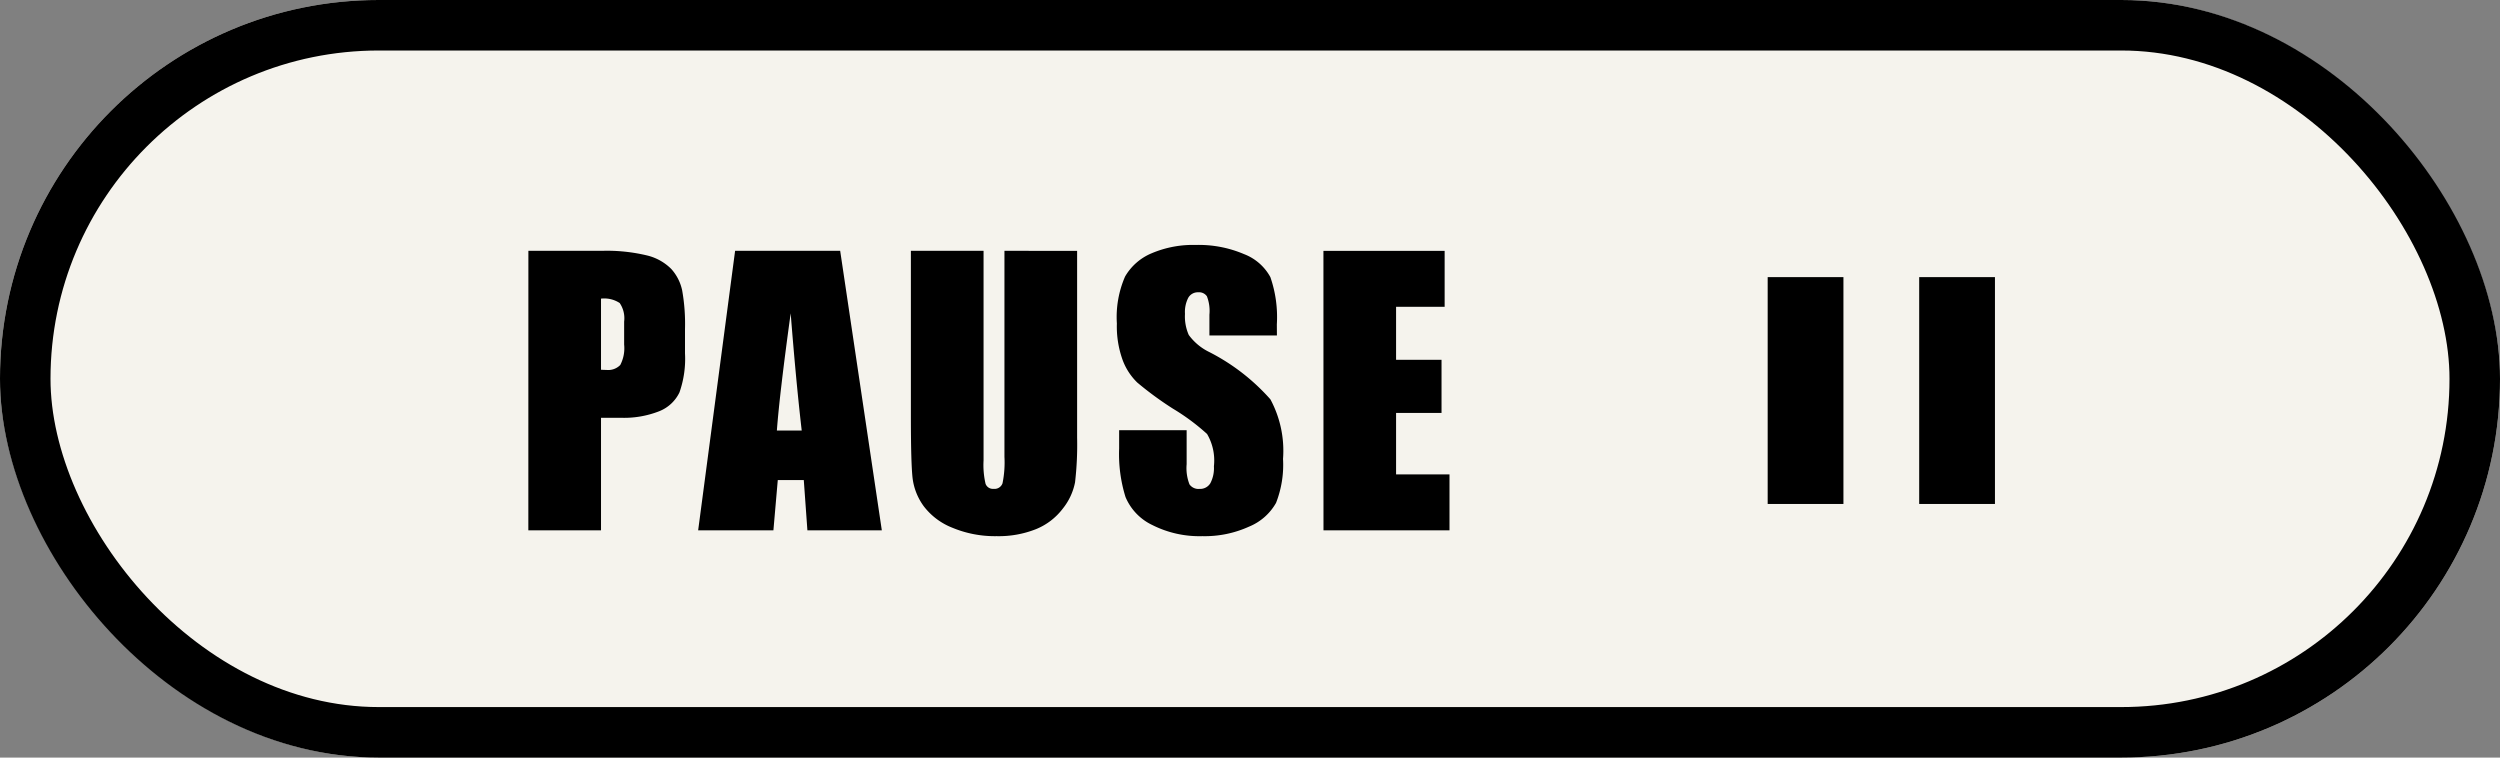
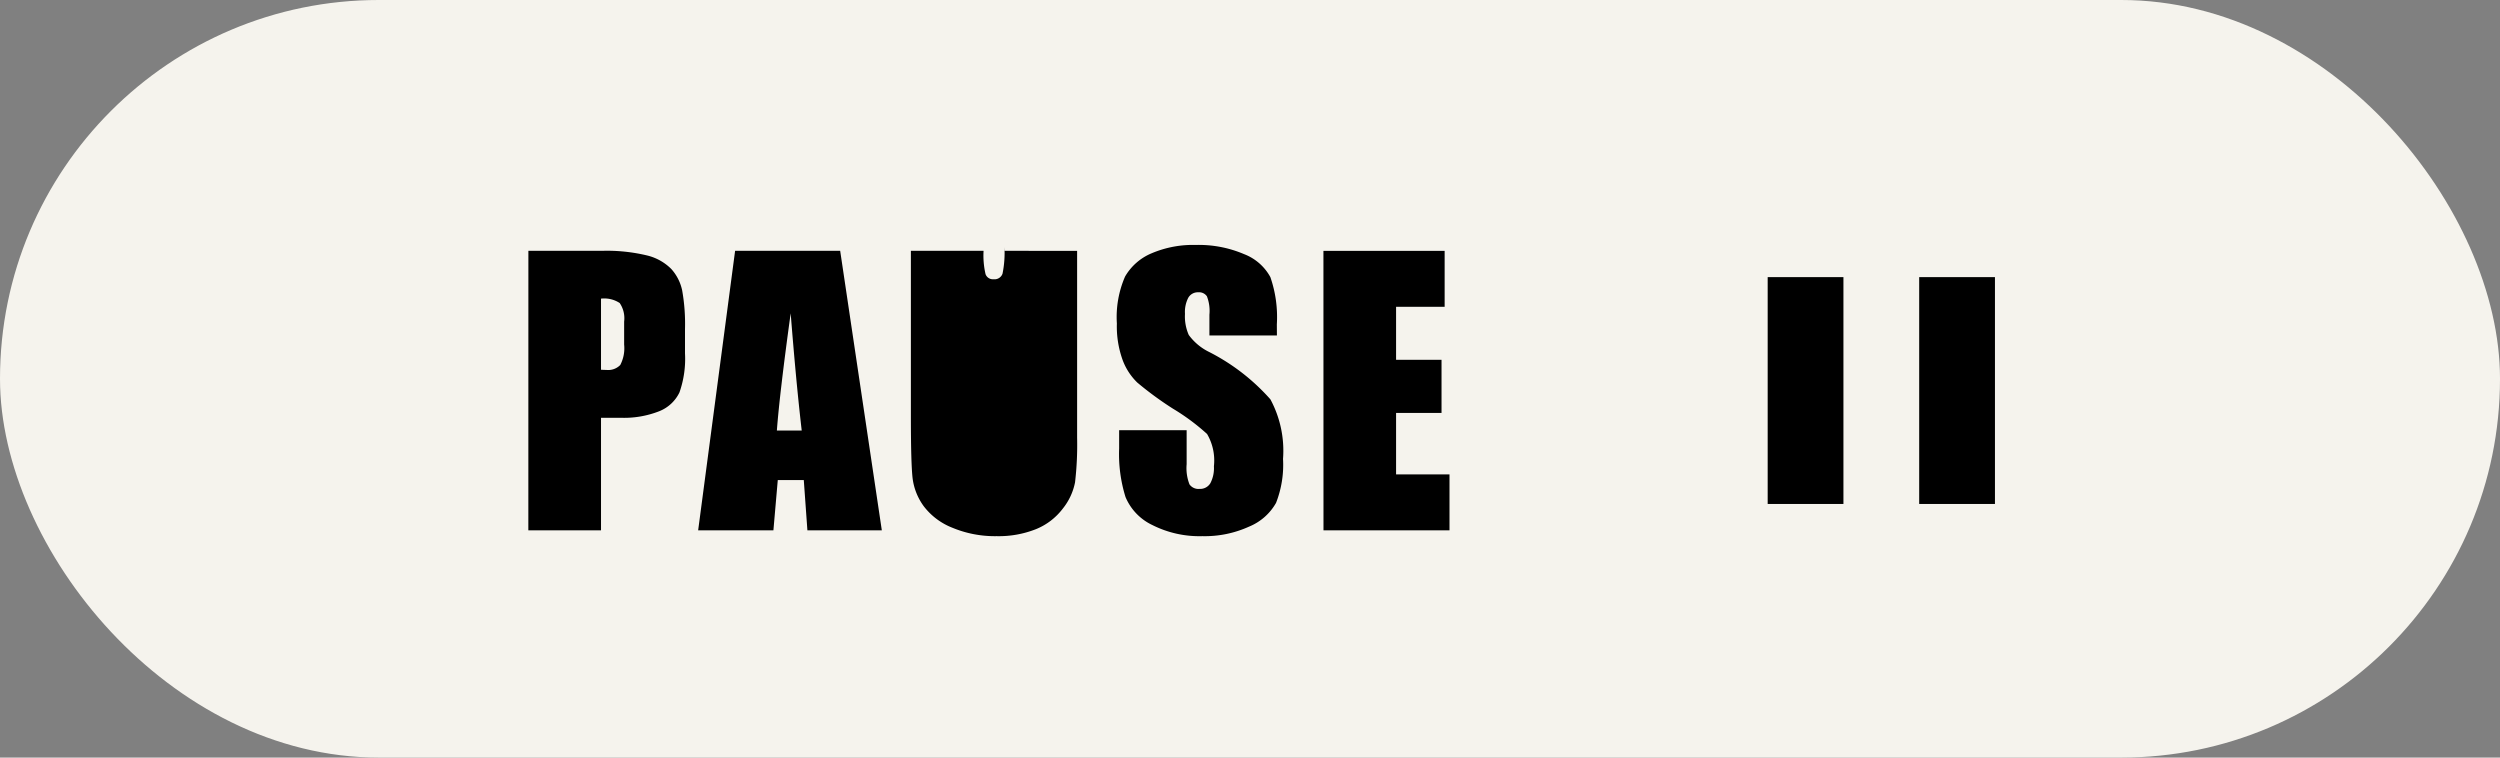
<svg xmlns="http://www.w3.org/2000/svg" width="99" height="30" viewBox="0 0 99 30">
  <rect x="0" y="0" width="99" height="30" fill="#808080" stroke="none" />
  <g data-name="Group 127346">
    <g data-name="Rectangle 148173" fill="#f5f3ed" stroke="#000" stroke-width="2">
      <rect width="99" height="30" rx="15" stroke="none" />
-       <rect x="1" y="1" width="97" height="28" rx="14" fill="none" />
    </g>
    <g data-name="Group 127328">
-       <path data-name="Path 122356" d="M20.924 9.933h2.9a6.8 6.8 0 011.808.185 2.021 2.021 0 01.95.533 1.831 1.831 0 01.431.844 7.559 7.559 0 01.113 1.535v.964a4.015 4.015 0 01-.219 1.545 1.5 1.5 0 01-.8.745 3.8 3.8 0 01-1.528.26H23.8V21h-2.878zm2.876 1.893v2.816q.123.007.212.007a.666.666 0 00.55-.195 1.432 1.432 0 00.154-.81v-.909A1.067 1.067 0 0024.54 12a1.115 1.115 0 00-.74-.174zm9.471-1.894L34.92 21h-2.947l-.143-1.989H30.8L30.627 21h-2.98L29.11 9.933zm-1.523 7.117q-.219-1.88-.437-4.642-.437 3.172-.547 4.642zm10.906-7.116v7.4a12.836 12.836 0 01-.082 1.767 2.4 2.4 0 01-.486 1.042 2.519 2.519 0 01-1.063.813 4 4 0 01-1.555.277 4.375 4.375 0 01-1.75-.332 2.634 2.634 0 01-1.135-.85 2.367 2.367 0 01-.444-1.111q-.068-.584-.068-2.458V9.932h2.878v8.3a3.273 3.273 0 00.079.926.308.308 0 00.318.2.333.333 0 00.354-.221 4.137 4.137 0 00.076-1.049V9.933zm7.912 3.35h-2.673v-.82a1.609 1.609 0 00-.1-.731.377.377 0 00-.342-.157.435.435 0 00-.393.212 1.229 1.229 0 00-.133.643 1.815 1.815 0 00.15.834 2.182 2.182 0 00.813.677 8.218 8.218 0 012.42 1.873 4.291 4.291 0 01.5 2.358 4.137 4.137 0 01-.277 1.743 2.169 2.169 0 01-1.07.94 4.232 4.232 0 01-1.848.377 4.127 4.127 0 01-1.973-.437 2.146 2.146 0 01-1.07-1.114 5.712 5.712 0 01-.252-1.921v-.725h2.673v1.347a1.773 1.773 0 00.113.8.436.436 0 00.4.178.469.469 0 00.427-.226 1.287 1.287 0 00.14-.67 2.076 2.076 0 00-.271-1.278 8.5 8.5 0 00-1.347-1 13.248 13.248 0 01-1.418-1.038 2.415 2.415 0 01-.578-.889 3.911 3.911 0 01-.229-1.449 4.021 4.021 0 01.325-1.859 2.185 2.185 0 011.047-.919 4.185 4.185 0 011.75-.332 4.559 4.559 0 011.911.362 2 2 0 011.046.913 4.832 4.832 0 01.256 1.87zm1.842-3.35h4.8v2.215h-1.923v2.1h1.8v2.105h-1.8v2.434H57.4V21h-4.99z" />
+       <path data-name="Path 122356" d="M20.924 9.933h2.9a6.8 6.8 0 011.808.185 2.021 2.021 0 01.95.533 1.831 1.831 0 01.431.844 7.559 7.559 0 01.113 1.535v.964a4.015 4.015 0 01-.219 1.545 1.5 1.5 0 01-.8.745 3.8 3.8 0 01-1.528.26H23.8V21h-2.878zm2.876 1.893v2.816q.123.007.212.007a.666.666 0 00.55-.195 1.432 1.432 0 00.154-.81v-.909A1.067 1.067 0 0024.54 12a1.115 1.115 0 00-.74-.174zm9.471-1.894L34.92 21h-2.947l-.143-1.989H30.8L30.627 21h-2.98L29.11 9.933zm-1.523 7.117q-.219-1.88-.437-4.642-.437 3.172-.547 4.642zm10.906-7.116v7.4a12.836 12.836 0 01-.082 1.767 2.4 2.4 0 01-.486 1.042 2.519 2.519 0 01-1.063.813 4 4 0 01-1.555.277 4.375 4.375 0 01-1.75-.332 2.634 2.634 0 01-1.135-.85 2.367 2.367 0 01-.444-1.111q-.068-.584-.068-2.458V9.932h2.878a3.273 3.273 0 00.079.926.308.308 0 00.318.2.333.333 0 00.354-.221 4.137 4.137 0 00.076-1.049V9.933zm7.912 3.35h-2.673v-.82a1.609 1.609 0 00-.1-.731.377.377 0 00-.342-.157.435.435 0 00-.393.212 1.229 1.229 0 00-.133.643 1.815 1.815 0 00.15.834 2.182 2.182 0 00.813.677 8.218 8.218 0 012.42 1.873 4.291 4.291 0 01.5 2.358 4.137 4.137 0 01-.277 1.743 2.169 2.169 0 01-1.07.94 4.232 4.232 0 01-1.848.377 4.127 4.127 0 01-1.973-.437 2.146 2.146 0 01-1.07-1.114 5.712 5.712 0 01-.252-1.921v-.725h2.673v1.347a1.773 1.773 0 00.113.8.436.436 0 00.4.178.469.469 0 00.427-.226 1.287 1.287 0 00.14-.67 2.076 2.076 0 00-.271-1.278 8.5 8.5 0 00-1.347-1 13.248 13.248 0 01-1.418-1.038 2.415 2.415 0 01-.578-.889 3.911 3.911 0 01-.229-1.449 4.021 4.021 0 01.325-1.859 2.185 2.185 0 011.047-.919 4.185 4.185 0 011.75-.332 4.559 4.559 0 011.911.362 2 2 0 011.046.913 4.832 4.832 0 01.256 1.87zm1.842-3.35h4.8v2.215h-1.923v2.1h1.8v2.105h-1.8v2.434H57.4V21h-4.99z" />
      <g data-name="Group 127327">
        <path data-name="Rectangle 148174" d="M70 10.974h3v8.983h-3z" />
        <path data-name="Rectangle 148175" d="M76 10.974h3v8.983h-3z" />
      </g>
    </g>
  </g>
</svg>